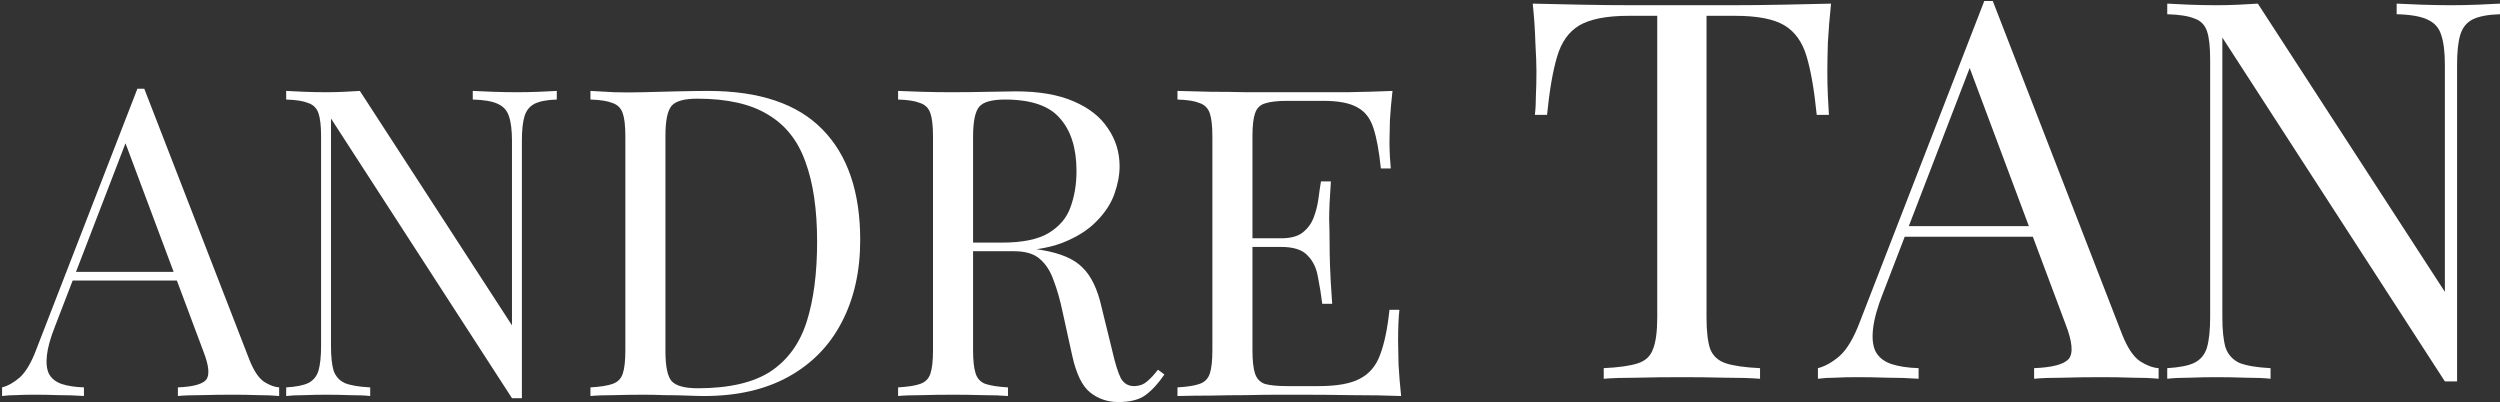
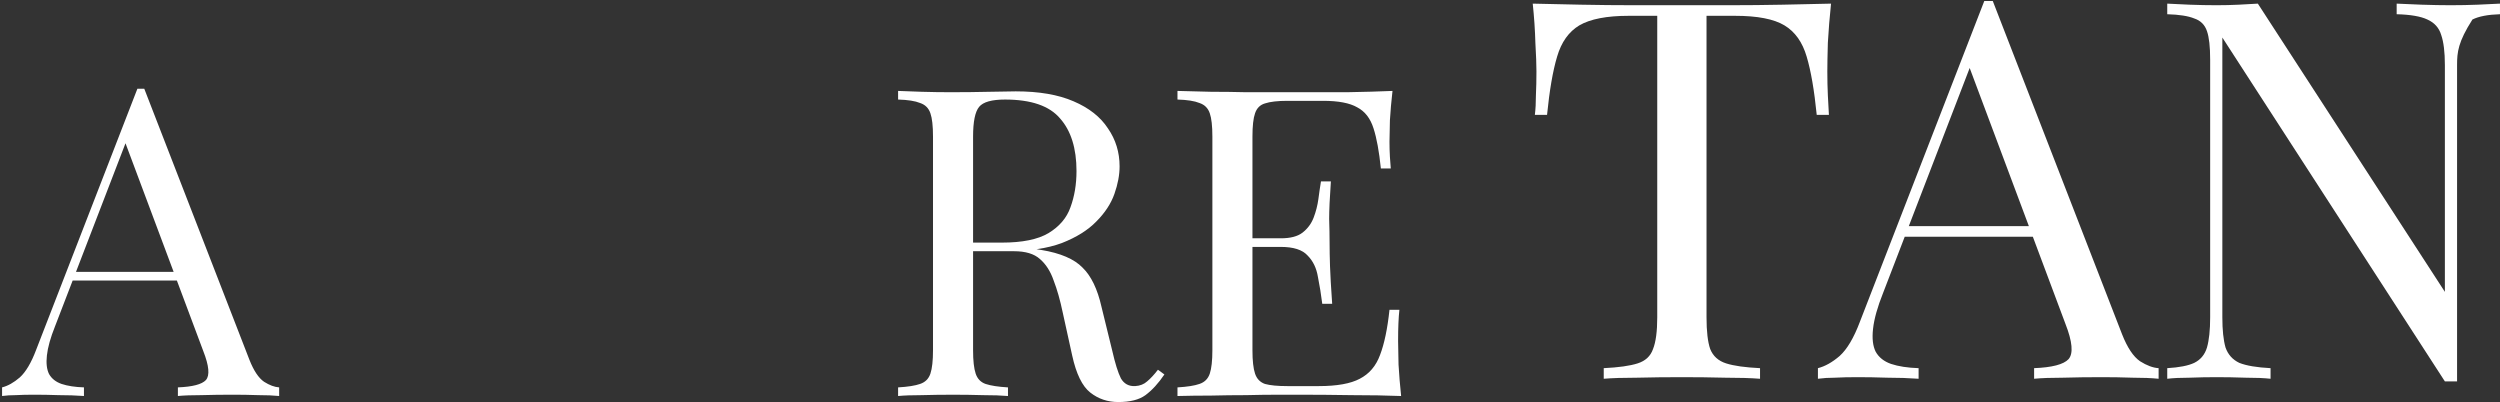
<svg xmlns="http://www.w3.org/2000/svg" width="982" height="158" viewBox="0 0 982 158" fill="none">
  <rect x="0" y="0" width="982" height="158" fill="#333333" stroke="none" />
-   <path d="M981.993 1.426V5.588C977.276 5.727 973.668 6.421 971.171 7.669C968.812 8.918 967.217 10.93 966.384 13.705C965.552 16.48 965.136 20.434 965.136 25.568V149.817C964.303 149.817 963.471 149.817 962.638 149.817C961.944 149.817 961.181 149.817 960.349 149.817L872.938 14.746V124.634C872.938 129.629 873.354 133.583 874.186 136.497C875.158 139.272 876.961 141.284 879.598 142.532C882.372 143.642 886.466 144.336 891.877 144.613V148.776C889.379 148.498 886.119 148.36 882.095 148.36C878.071 148.221 874.256 148.152 870.648 148.152C867.18 148.152 863.642 148.221 860.034 148.36C856.565 148.36 853.652 148.498 851.293 148.776V144.613C856.01 144.336 859.548 143.642 861.907 142.532C864.405 141.284 866.07 139.272 866.902 136.497C867.735 133.583 868.151 129.629 868.151 124.634V23.487C868.151 18.353 867.735 14.607 866.902 12.248C866.07 9.751 864.405 8.086 861.907 7.253C859.548 6.282 856.01 5.727 851.293 5.588V1.426C853.652 1.565 856.565 1.703 860.034 1.842C863.642 1.981 867.18 2.05 870.648 2.05C873.701 2.05 876.614 1.981 879.389 1.842C882.164 1.703 884.662 1.565 886.882 1.426L960.349 114.644V25.568C960.349 20.434 959.863 16.48 958.892 13.705C958.059 10.93 956.256 8.918 953.481 7.669C950.844 6.421 946.821 5.727 941.41 5.588V1.426C943.907 1.565 947.168 1.703 951.191 1.842C955.354 1.981 959.169 2.05 962.638 2.05C966.245 2.05 969.784 1.981 973.252 1.842C976.86 1.703 979.773 1.565 981.993 1.426Z" fill="white" />
+   <path d="M981.993 1.426V5.588C977.276 5.727 973.668 6.421 971.171 7.669C965.552 16.48 965.136 20.434 965.136 25.568V149.817C964.303 149.817 963.471 149.817 962.638 149.817C961.944 149.817 961.181 149.817 960.349 149.817L872.938 14.746V124.634C872.938 129.629 873.354 133.583 874.186 136.497C875.158 139.272 876.961 141.284 879.598 142.532C882.372 143.642 886.466 144.336 891.877 144.613V148.776C889.379 148.498 886.119 148.36 882.095 148.36C878.071 148.221 874.256 148.152 870.648 148.152C867.18 148.152 863.642 148.221 860.034 148.36C856.565 148.36 853.652 148.498 851.293 148.776V144.613C856.01 144.336 859.548 143.642 861.907 142.532C864.405 141.284 866.07 139.272 866.902 136.497C867.735 133.583 868.151 129.629 868.151 124.634V23.487C868.151 18.353 867.735 14.607 866.902 12.248C866.07 9.751 864.405 8.086 861.907 7.253C859.548 6.282 856.01 5.727 851.293 5.588V1.426C853.652 1.565 856.565 1.703 860.034 1.842C863.642 1.981 867.18 2.05 870.648 2.05C873.701 2.05 876.614 1.981 879.389 1.842C882.164 1.703 884.662 1.565 886.882 1.426L960.349 114.644V25.568C960.349 20.434 959.863 16.48 958.892 13.705C958.059 10.93 956.256 8.918 953.481 7.669C950.844 6.421 946.821 5.727 941.41 5.588V1.426C943.907 1.565 947.168 1.703 951.191 1.842C955.354 1.981 959.169 2.05 962.638 2.05C966.245 2.05 969.784 1.981 973.252 1.842C976.86 1.703 979.773 1.565 981.993 1.426Z" fill="white" />
  <path d="M782.762 0.385L833.544 131.293C835.625 136.566 837.984 140.104 840.62 141.907C843.256 143.572 845.684 144.474 847.904 144.613V148.775C845.129 148.498 841.73 148.359 837.706 148.359C833.683 148.221 829.659 148.151 825.635 148.151C820.224 148.151 815.16 148.221 810.442 148.359C805.725 148.359 801.909 148.498 798.996 148.775V144.613C806.072 144.336 810.581 143.156 812.524 141.075C814.466 138.855 814.05 134.207 811.275 127.131L772.564 23.694L775.894 20.989L739.681 115.06C737.461 120.61 736.143 125.327 735.727 129.212C735.31 132.958 735.657 135.941 736.767 138.161C738.016 140.381 740.028 141.977 742.803 142.948C745.717 143.919 749.324 144.474 753.625 144.613V148.775C749.74 148.498 745.647 148.359 741.346 148.359C737.184 148.221 733.299 148.151 729.691 148.151C726.222 148.151 723.239 148.221 720.742 148.359C718.383 148.359 716.163 148.498 714.082 148.775V144.613C716.857 143.919 719.701 142.324 722.615 139.826C725.529 137.19 728.165 132.75 730.524 126.506L779.432 0.385C779.987 0.385 780.542 0.385 781.097 0.385C781.652 0.385 782.207 0.385 782.762 0.385ZM808.153 88.837V92.999H746.133L748.214 88.837H808.153Z" fill="white" />
  <path d="M719.231 1.426C718.676 6.698 718.26 11.832 717.982 16.827C717.844 21.683 717.774 25.429 717.774 28.065C717.774 31.395 717.844 34.517 717.982 37.431C718.121 40.344 718.26 42.911 718.399 45.131H713.612C712.641 35.419 711.322 27.788 709.657 22.238C707.993 16.549 705.079 12.456 700.916 9.959C696.754 7.461 690.302 6.213 681.561 6.213H670.322V124.634C670.322 130.184 670.808 134.346 671.779 137.121C672.889 139.896 674.971 141.769 678.023 142.74C681.075 143.712 685.515 144.336 691.343 144.613V148.776C687.735 148.498 683.157 148.36 677.607 148.36C672.057 148.221 666.438 148.152 660.749 148.152C654.505 148.152 648.608 148.221 643.059 148.36C637.647 148.36 633.277 148.498 629.947 148.776V144.613C635.774 144.336 640.214 143.712 643.267 142.74C646.319 141.769 648.331 139.896 649.302 137.121C650.412 134.346 650.967 130.184 650.967 124.634V6.213H639.729C631.126 6.213 624.674 7.461 620.373 9.959C616.211 12.456 613.297 16.549 611.632 22.238C609.967 27.788 608.649 35.419 607.678 45.131H602.891C603.169 42.911 603.307 40.344 603.307 37.431C603.446 34.517 603.515 31.395 603.515 28.065C603.515 25.429 603.377 21.683 603.099 16.827C602.96 11.832 602.614 6.698 602.059 1.426C607.886 1.565 614.199 1.703 620.998 1.842C627.935 1.981 634.872 2.05 641.81 2.05C648.747 2.05 655.06 2.05 660.749 2.05C666.438 2.05 672.681 2.05 679.48 2.05C686.417 2.05 693.355 1.981 700.292 1.842C707.229 1.703 713.542 1.565 719.231 1.426Z" fill="white" />
  <path d="M546.974 35.715C546.523 39.664 546.184 43.501 545.959 47.225C545.846 50.949 545.789 53.77 545.789 55.688C545.789 57.719 545.846 59.694 545.959 61.612C546.071 63.418 546.184 64.941 546.297 66.182H542.404C541.727 59.525 540.768 54.277 539.527 50.441C538.285 46.491 536.141 43.727 533.095 42.147C530.161 40.454 525.703 39.608 519.723 39.608H505.674C501.837 39.608 498.903 39.946 496.872 40.623C494.954 41.188 493.656 42.485 492.979 44.517C492.302 46.435 491.964 49.482 491.964 53.657V137.611C491.964 141.674 492.302 144.721 492.979 146.752C493.656 148.783 494.954 150.137 496.872 150.814C498.903 151.378 501.837 151.66 505.674 151.66H518.03C525.139 151.66 530.499 150.701 534.11 148.783C537.834 146.865 540.486 143.761 542.066 139.473C543.758 135.073 545 129.148 545.789 121.701H549.682C549.344 124.747 549.175 128.81 549.175 133.888C549.175 136.032 549.231 139.135 549.344 143.197C549.57 147.147 549.908 151.265 550.36 155.553C544.605 155.328 538.116 155.215 530.894 155.215C523.672 155.102 517.24 155.046 511.598 155.046C509.116 155.046 505.9 155.046 501.95 155.046C498.113 155.046 493.938 155.102 489.425 155.215C484.911 155.215 480.341 155.271 475.714 155.384C471.088 155.384 466.687 155.441 462.512 155.553V152.168C466.348 151.942 469.226 151.491 471.144 150.814C473.175 150.137 474.529 148.783 475.207 146.752C475.884 144.721 476.222 141.674 476.222 137.611V53.657C476.222 49.482 475.884 46.435 475.207 44.517C474.529 42.485 473.175 41.131 471.144 40.454C469.226 39.664 466.348 39.213 462.512 39.1V35.715C466.687 35.828 471.088 35.941 475.714 36.053C480.341 36.053 484.911 36.11 489.425 36.223C493.938 36.223 498.113 36.223 501.95 36.223C505.9 36.223 509.116 36.223 511.598 36.223C516.789 36.223 522.657 36.223 529.202 36.223C535.859 36.11 541.783 35.941 546.974 35.715ZM517.861 93.603C517.861 93.603 517.861 94.167 517.861 95.296C517.861 96.424 517.861 96.988 517.861 96.988H486.886C486.886 96.988 486.886 96.424 486.886 95.296C486.886 94.167 486.886 93.603 486.886 93.603H517.861ZM522.77 71.26C522.318 77.692 522.092 82.601 522.092 85.986C522.205 89.371 522.262 92.475 522.262 95.296C522.262 98.117 522.318 101.22 522.431 104.605C522.544 107.99 522.826 112.899 523.277 119.331H519.384C518.933 115.72 518.369 112.222 517.692 108.837C517.127 105.339 515.773 102.518 513.629 100.374C511.598 98.117 508.1 96.988 503.135 96.988V93.603C506.859 93.603 509.68 92.87 511.598 91.403C513.629 89.823 515.096 87.848 515.999 85.478C516.902 83.109 517.522 80.683 517.861 78.2C518.199 75.605 518.538 73.291 518.877 71.26H522.77Z" fill="white" />
  <path d="M352.773 35.715C355.143 35.828 358.246 35.941 362.083 36.053C365.92 36.166 369.7 36.223 373.424 36.223C378.727 36.223 383.805 36.166 388.657 36.053C393.51 35.941 396.951 35.884 398.982 35.884C408.123 35.884 415.683 37.182 421.664 39.777C427.757 42.373 432.271 45.927 435.205 50.441C438.252 54.842 439.775 59.807 439.775 65.336C439.775 68.721 439.098 72.332 437.744 76.169C436.39 80.005 434.02 83.616 430.635 87.002C427.362 90.387 422.848 93.208 417.094 95.465C411.339 97.609 404.06 98.681 395.259 98.681H379.009V95.296H393.566C401.578 95.296 407.671 94.054 411.846 91.572C416.134 88.976 419.012 85.591 420.479 81.416C422.059 77.128 422.849 72.389 422.849 67.198C422.849 58.283 420.705 51.4 416.417 46.548C412.241 41.583 405.019 39.1 394.751 39.1C389.56 39.1 386.175 40.059 384.595 41.978C383.015 43.896 382.225 47.789 382.225 53.657V137.611C382.225 141.674 382.564 144.721 383.241 146.752C383.918 148.783 385.216 150.137 387.134 150.814C389.165 151.491 392.099 151.942 395.936 152.168V155.553C393.34 155.328 390.068 155.215 386.118 155.215C382.282 155.102 378.389 155.046 374.439 155.046C370.038 155.046 365.92 155.102 362.083 155.215C358.246 155.215 355.143 155.328 352.773 155.553V152.168C356.61 151.942 359.488 151.491 361.406 150.814C363.437 150.137 364.791 148.783 365.468 146.752C366.145 144.721 366.484 141.674 366.484 137.611V53.657C366.484 49.482 366.145 46.435 365.468 44.517C364.791 42.485 363.437 41.131 361.406 40.454C359.488 39.664 356.61 39.213 352.773 39.1V35.715ZM379.686 95.803C385.78 96.029 390.576 96.311 394.074 96.65C397.572 96.875 400.393 97.101 402.537 97.327C404.794 97.552 406.938 97.835 408.969 98.173C416.529 99.414 421.946 101.728 425.218 105.113C428.603 108.385 431.086 113.52 432.666 120.516L436.897 137.781C438.026 142.746 439.154 146.357 440.283 148.614C441.524 150.758 443.386 151.773 445.868 151.66C447.787 151.548 449.366 150.927 450.608 149.798C451.962 148.67 453.372 147.147 454.839 145.228L457.378 147.09C455.009 150.588 452.526 153.297 449.931 155.215C447.448 157.02 443.894 157.923 439.267 157.923C435.092 157.923 431.425 156.682 428.265 154.199C425.105 151.717 422.736 146.865 421.156 139.643L417.432 122.716C416.416 117.864 415.232 113.689 413.878 110.191C412.636 106.58 410.831 103.759 408.461 101.728C406.204 99.696 402.819 98.681 398.305 98.681H380.025L379.686 95.803Z" fill="white" />
-   <path d="M278.139 35.715C298.337 35.715 313.345 40.793 323.163 50.949C332.98 60.992 337.889 75.435 337.889 94.28C337.889 106.58 335.463 117.356 330.61 126.609C325.871 135.75 318.931 142.859 309.791 147.937C300.651 153.014 289.592 155.553 276.615 155.553C274.923 155.553 272.666 155.497 269.845 155.384C267.024 155.271 264.09 155.215 261.043 155.215C258.109 155.102 255.401 155.046 252.918 155.046C248.969 155.046 245.076 155.102 241.239 155.215C237.403 155.215 234.299 155.328 231.93 155.553V152.168C235.766 151.942 238.644 151.491 240.562 150.814C242.593 150.137 243.947 148.783 244.624 146.752C245.302 144.721 245.64 141.674 245.64 137.611V53.657C245.64 49.482 245.302 46.435 244.624 44.517C243.947 42.485 242.593 41.131 240.562 40.454C238.644 39.664 235.766 39.213 231.93 39.1V35.715C234.299 35.828 237.403 35.997 241.239 36.223C245.076 36.336 248.856 36.336 252.58 36.223C256.529 36.11 260.987 35.997 265.952 35.884C270.917 35.771 274.979 35.715 278.139 35.715ZM273.907 38.762C268.716 38.762 265.331 39.721 263.751 41.639C262.171 43.557 261.382 47.45 261.382 53.318V137.95C261.382 143.818 262.171 147.711 263.751 149.629C265.444 151.548 268.886 152.507 274.076 152.507C286.376 152.507 295.911 150.306 302.682 145.905C309.452 141.392 314.192 134.847 316.9 126.271C319.608 117.695 320.962 107.257 320.962 94.957C320.962 82.319 319.439 71.881 316.392 63.643C313.458 55.293 308.55 49.087 301.666 45.024C294.896 40.849 285.643 38.762 273.907 38.762Z" fill="white" />
-   <path d="M218.708 35.715V39.1C214.871 39.213 211.937 39.777 209.906 40.793C207.988 41.808 206.69 43.444 206.013 45.701C205.336 47.958 204.997 51.174 204.997 55.349V156.4C204.32 156.4 203.643 156.4 202.966 156.4C202.402 156.4 201.781 156.4 201.104 156.4L130.014 46.548V135.919C130.014 139.981 130.352 143.197 131.029 145.567C131.819 147.824 133.286 149.46 135.43 150.475C137.687 151.378 141.016 151.942 145.417 152.168V155.553C143.385 155.328 140.734 155.215 137.461 155.215C134.189 155.102 131.086 155.046 128.152 155.046C125.331 155.046 122.453 155.102 119.519 155.215C116.698 155.215 114.328 155.328 112.41 155.553V152.168C116.247 151.942 119.124 151.378 121.043 150.475C123.074 149.46 124.428 147.824 125.105 145.567C125.782 143.197 126.12 139.981 126.12 135.919V53.657C126.12 49.482 125.782 46.435 125.105 44.517C124.428 42.485 123.074 41.131 121.043 40.454C119.124 39.664 116.247 39.213 112.41 39.1V35.715C114.328 35.828 116.698 35.941 119.519 36.053C122.453 36.166 125.331 36.223 128.152 36.223C130.634 36.223 133.004 36.166 135.261 36.053C137.518 35.941 139.549 35.828 141.354 35.715L201.104 127.794V55.349C201.104 51.174 200.709 47.958 199.919 45.701C199.242 43.444 197.775 41.808 195.519 40.793C193.375 39.777 190.102 39.213 185.701 39.1V35.715C187.732 35.828 190.384 35.941 193.657 36.053C197.042 36.166 200.145 36.223 202.966 36.223C205.9 36.223 208.778 36.166 211.599 36.053C214.532 35.941 216.902 35.828 218.708 35.715Z" fill="white" />
  <path d="M56.673 34.863L97.974 141.33C99.666 145.618 101.585 148.496 103.729 149.962C105.873 151.317 107.847 152.05 109.653 152.163V155.548C107.396 155.322 104.631 155.21 101.359 155.21C98.087 155.097 94.814 155.04 91.542 155.04C87.141 155.04 83.022 155.097 79.185 155.21C75.349 155.21 72.246 155.322 69.876 155.548V152.163C75.631 151.937 79.298 150.978 80.878 149.285C82.458 147.48 82.119 143.7 79.862 137.945L48.38 53.821L51.088 51.62L21.636 128.127C19.83 132.641 18.758 136.478 18.42 139.637C18.081 142.684 18.363 145.11 19.266 146.916C20.282 148.721 21.918 150.019 24.175 150.809C26.544 151.599 29.478 152.05 32.977 152.163V155.548C29.817 155.322 26.488 155.21 22.99 155.21C19.605 155.097 16.445 155.04 13.511 155.04C10.69 155.04 8.264 155.097 6.233 155.21C4.315 155.21 2.509 155.322 0.816 155.548V152.163C3.073 151.599 5.387 150.301 7.756 148.27C10.126 146.126 12.27 142.515 14.188 137.437L53.965 34.863C54.416 34.863 54.868 34.863 55.319 34.863C55.771 34.863 56.222 34.863 56.673 34.863ZM77.323 106.8V110.186H26.883L28.576 106.8H77.323Z" fill="white" />
</svg>